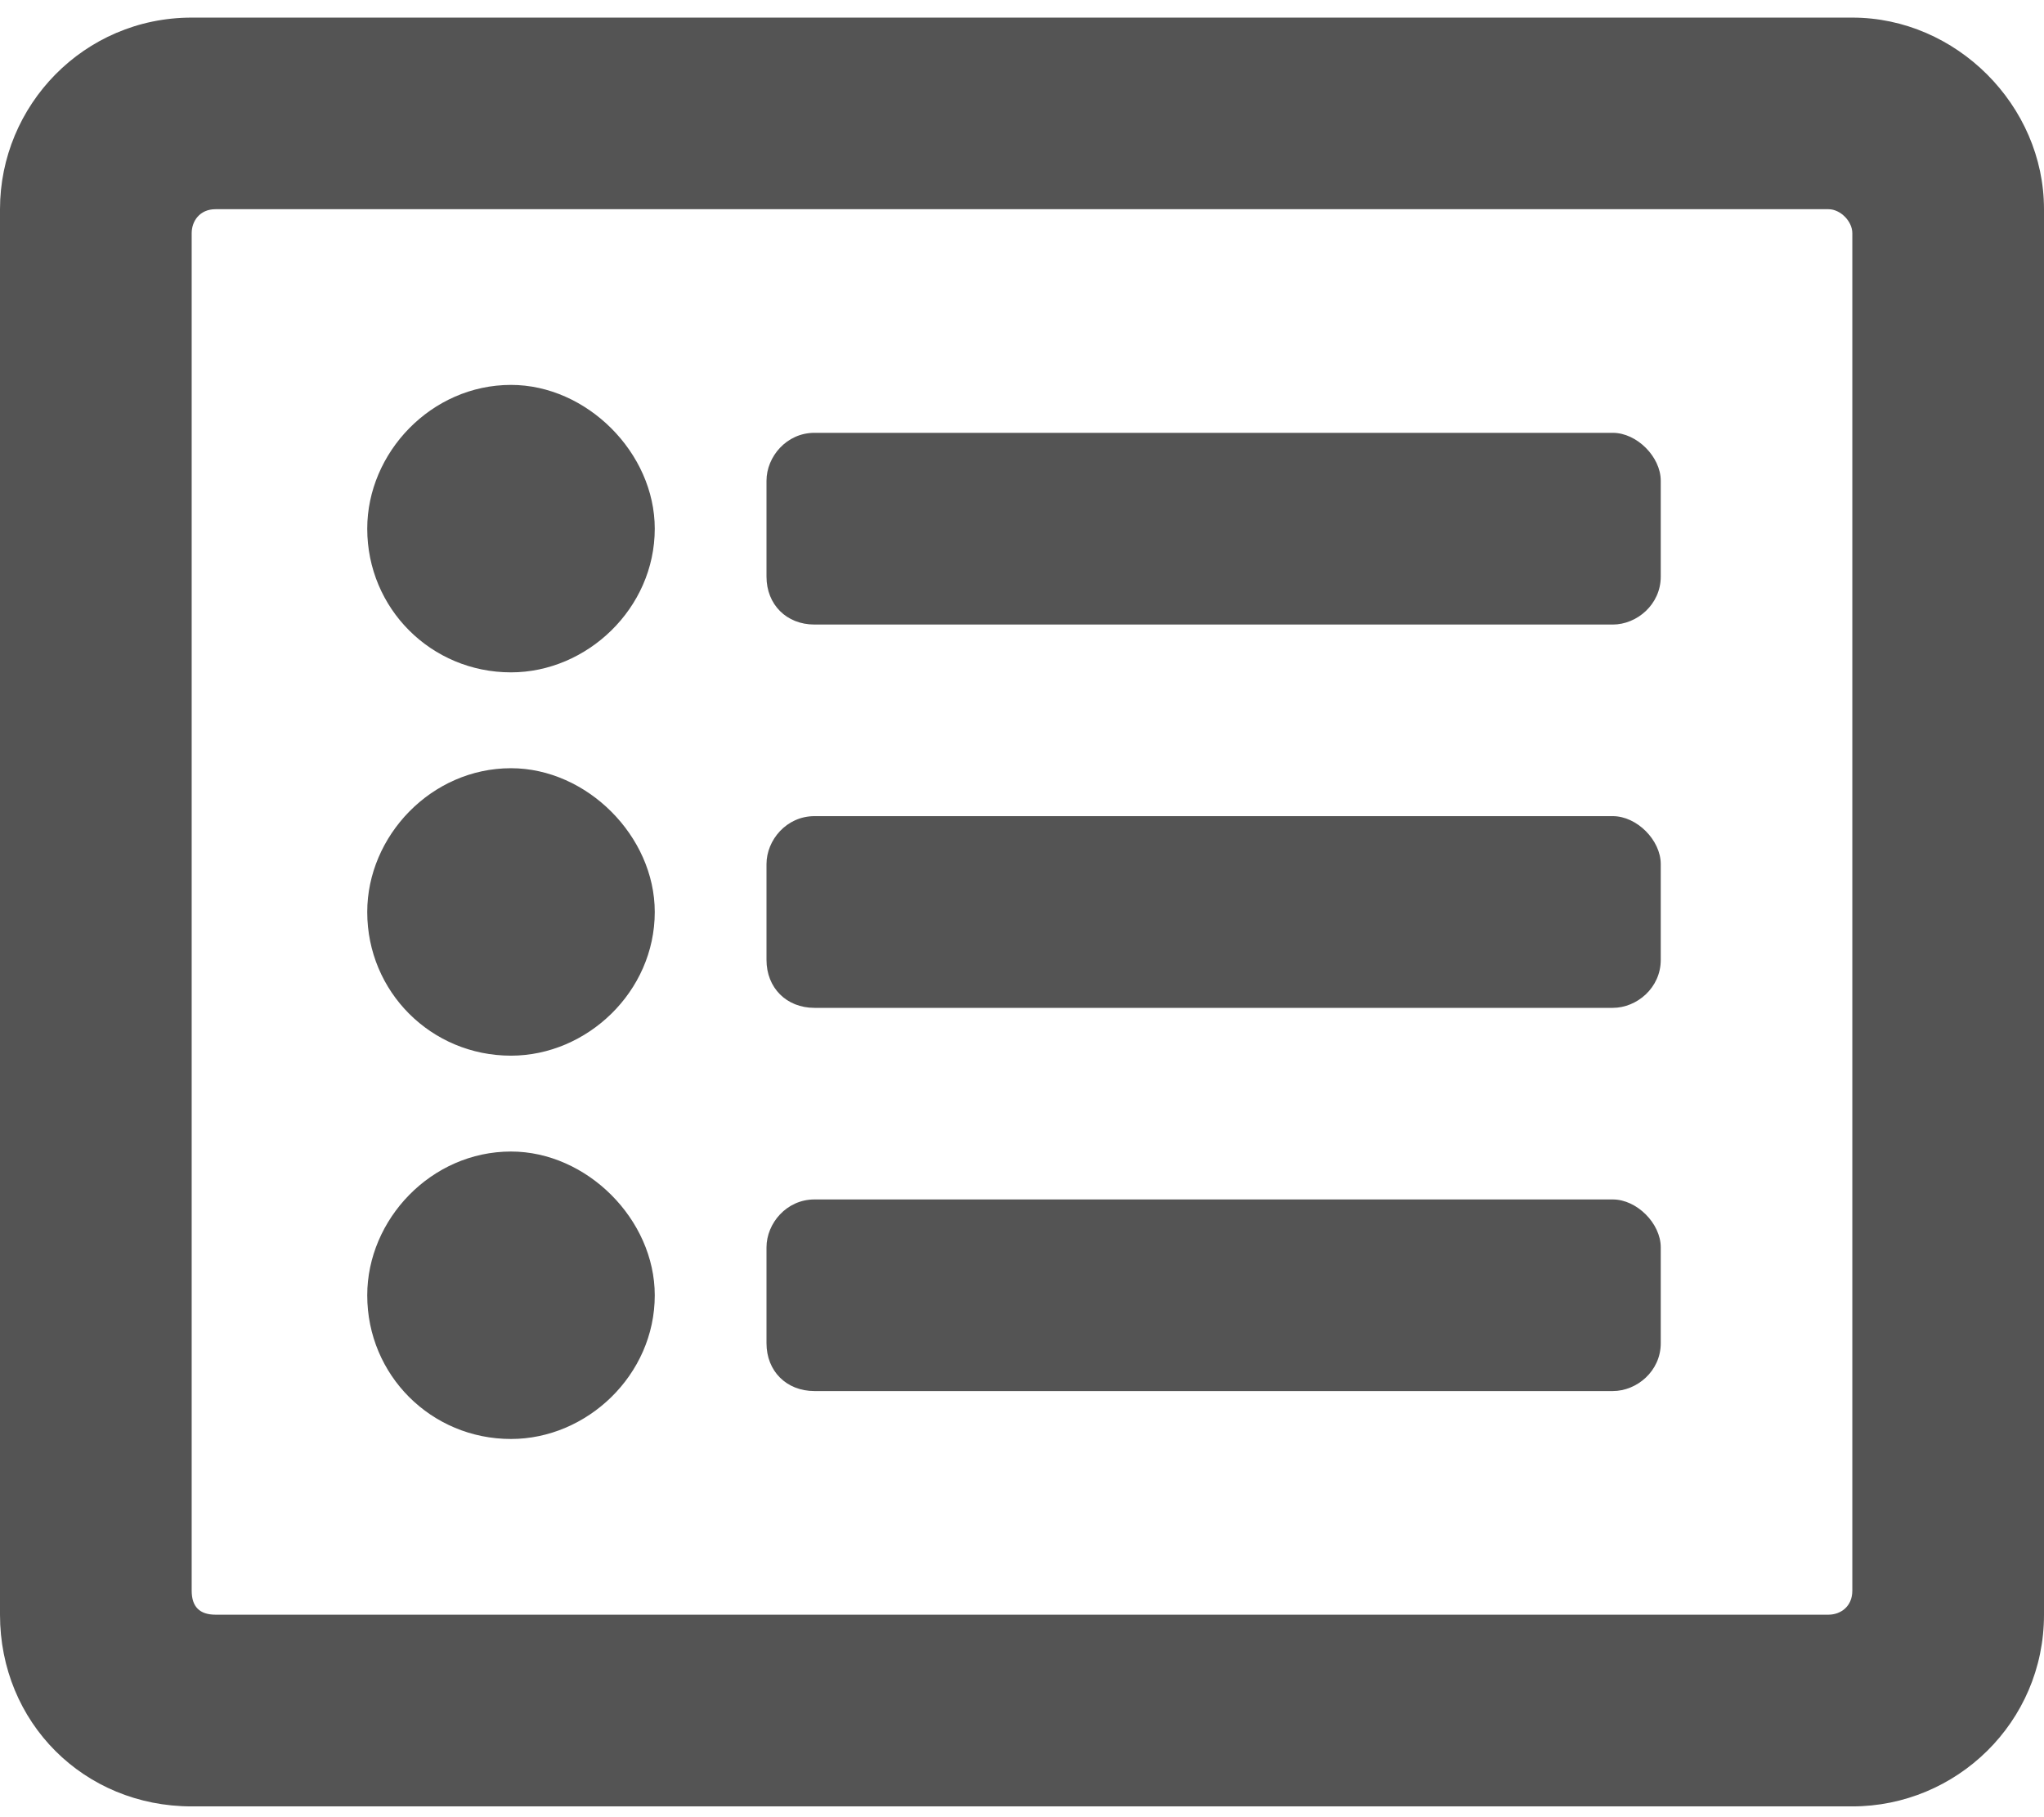
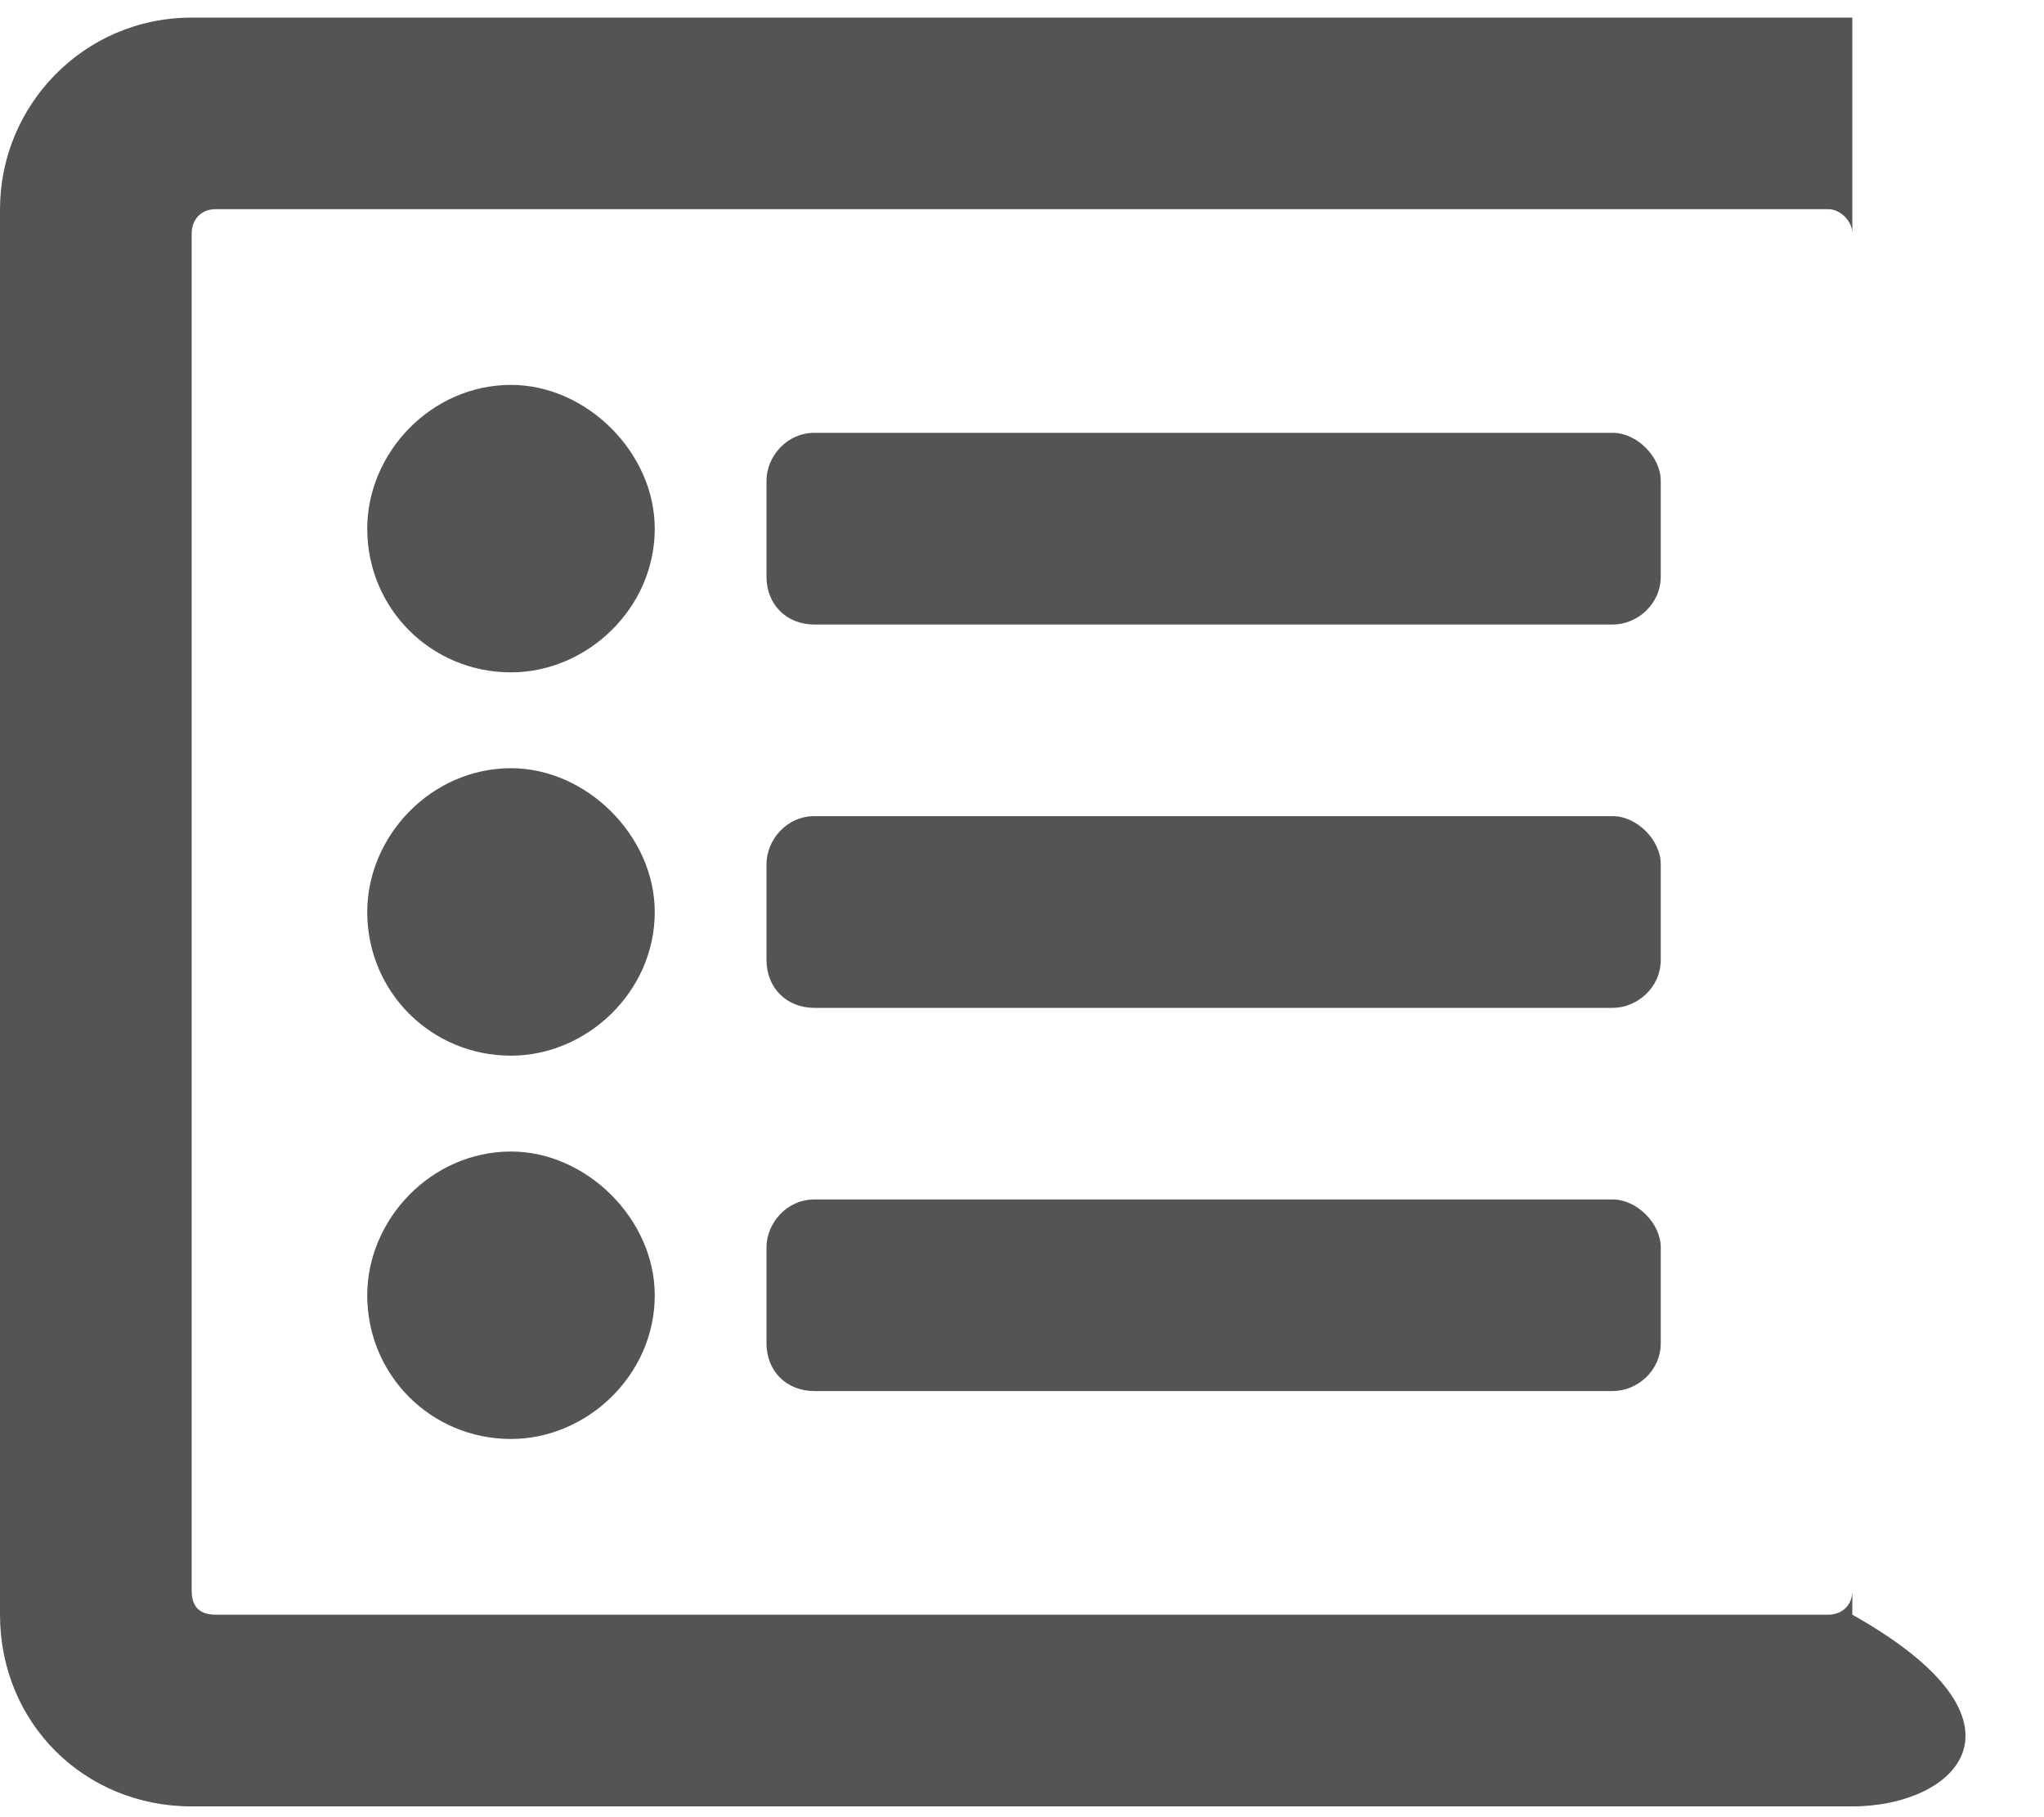
<svg xmlns="http://www.w3.org/2000/svg" width="18" height="16" viewBox="0 0 18 16" fill="none">
-   <path d="M16.312 0.155C17.227 0.155 18 0.928 18 1.842V14.217C18 15.166 17.227 15.905 16.312 15.905H1.688C0.738 15.905 0 15.166 0 14.217V1.842C0 0.928 0.738 0.155 1.688 0.155H16.312ZM16.102 14.217C16.207 14.217 16.312 14.147 16.312 14.006V2.053C16.312 1.948 16.207 1.842 16.102 1.842H1.898C1.758 1.842 1.688 1.948 1.688 2.053V14.006C1.688 14.147 1.758 14.217 1.898 14.217H16.102ZM14.625 10.983V11.827C14.625 12.073 14.414 12.248 14.203 12.248H7.172C6.926 12.248 6.75 12.073 6.75 11.827V10.983C6.75 10.772 6.926 10.561 7.172 10.561H14.203C14.414 10.561 14.625 10.772 14.625 10.983ZM14.625 7.608V8.452C14.625 8.698 14.414 8.874 14.203 8.874H7.172C6.926 8.874 6.75 8.698 6.75 8.452V7.608C6.75 7.397 6.926 7.186 7.172 7.186H14.203C14.414 7.186 14.625 7.397 14.625 7.608ZM14.625 4.233V5.077C14.625 5.323 14.414 5.499 14.203 5.499H7.172C6.926 5.499 6.75 5.323 6.75 5.077V4.233C6.75 4.022 6.926 3.811 7.172 3.811H14.203C14.414 3.811 14.625 4.022 14.625 4.233ZM5.766 4.655C5.766 5.358 5.168 5.92 4.5 5.92C3.797 5.92 3.234 5.358 3.234 4.655C3.234 3.987 3.797 3.389 4.5 3.389C5.168 3.389 5.766 3.987 5.766 4.655ZM5.766 8.03C5.766 8.733 5.168 9.295 4.5 9.295C3.797 9.295 3.234 8.733 3.234 8.03C3.234 7.362 3.797 6.764 4.5 6.764C5.168 6.764 5.766 7.362 5.766 8.03ZM5.766 11.405C5.766 12.108 5.168 12.67 4.5 12.67C3.797 12.67 3.234 12.108 3.234 11.405C3.234 10.737 3.797 10.139 4.5 10.139C5.168 10.139 5.766 10.737 5.766 11.405Z" fill="#545454" />
+   <path d="M16.312 0.155V14.217C18 15.166 17.227 15.905 16.312 15.905H1.688C0.738 15.905 0 15.166 0 14.217V1.842C0 0.928 0.738 0.155 1.688 0.155H16.312ZM16.102 14.217C16.207 14.217 16.312 14.147 16.312 14.006V2.053C16.312 1.948 16.207 1.842 16.102 1.842H1.898C1.758 1.842 1.688 1.948 1.688 2.053V14.006C1.688 14.147 1.758 14.217 1.898 14.217H16.102ZM14.625 10.983V11.827C14.625 12.073 14.414 12.248 14.203 12.248H7.172C6.926 12.248 6.75 12.073 6.75 11.827V10.983C6.75 10.772 6.926 10.561 7.172 10.561H14.203C14.414 10.561 14.625 10.772 14.625 10.983ZM14.625 7.608V8.452C14.625 8.698 14.414 8.874 14.203 8.874H7.172C6.926 8.874 6.75 8.698 6.75 8.452V7.608C6.75 7.397 6.926 7.186 7.172 7.186H14.203C14.414 7.186 14.625 7.397 14.625 7.608ZM14.625 4.233V5.077C14.625 5.323 14.414 5.499 14.203 5.499H7.172C6.926 5.499 6.75 5.323 6.75 5.077V4.233C6.75 4.022 6.926 3.811 7.172 3.811H14.203C14.414 3.811 14.625 4.022 14.625 4.233ZM5.766 4.655C5.766 5.358 5.168 5.92 4.5 5.92C3.797 5.92 3.234 5.358 3.234 4.655C3.234 3.987 3.797 3.389 4.5 3.389C5.168 3.389 5.766 3.987 5.766 4.655ZM5.766 8.03C5.766 8.733 5.168 9.295 4.5 9.295C3.797 9.295 3.234 8.733 3.234 8.03C3.234 7.362 3.797 6.764 4.5 6.764C5.168 6.764 5.766 7.362 5.766 8.03ZM5.766 11.405C5.766 12.108 5.168 12.67 4.5 12.67C3.797 12.67 3.234 12.108 3.234 11.405C3.234 10.737 3.797 10.139 4.5 10.139C5.168 10.139 5.766 10.737 5.766 11.405Z" fill="#545454" />
</svg>